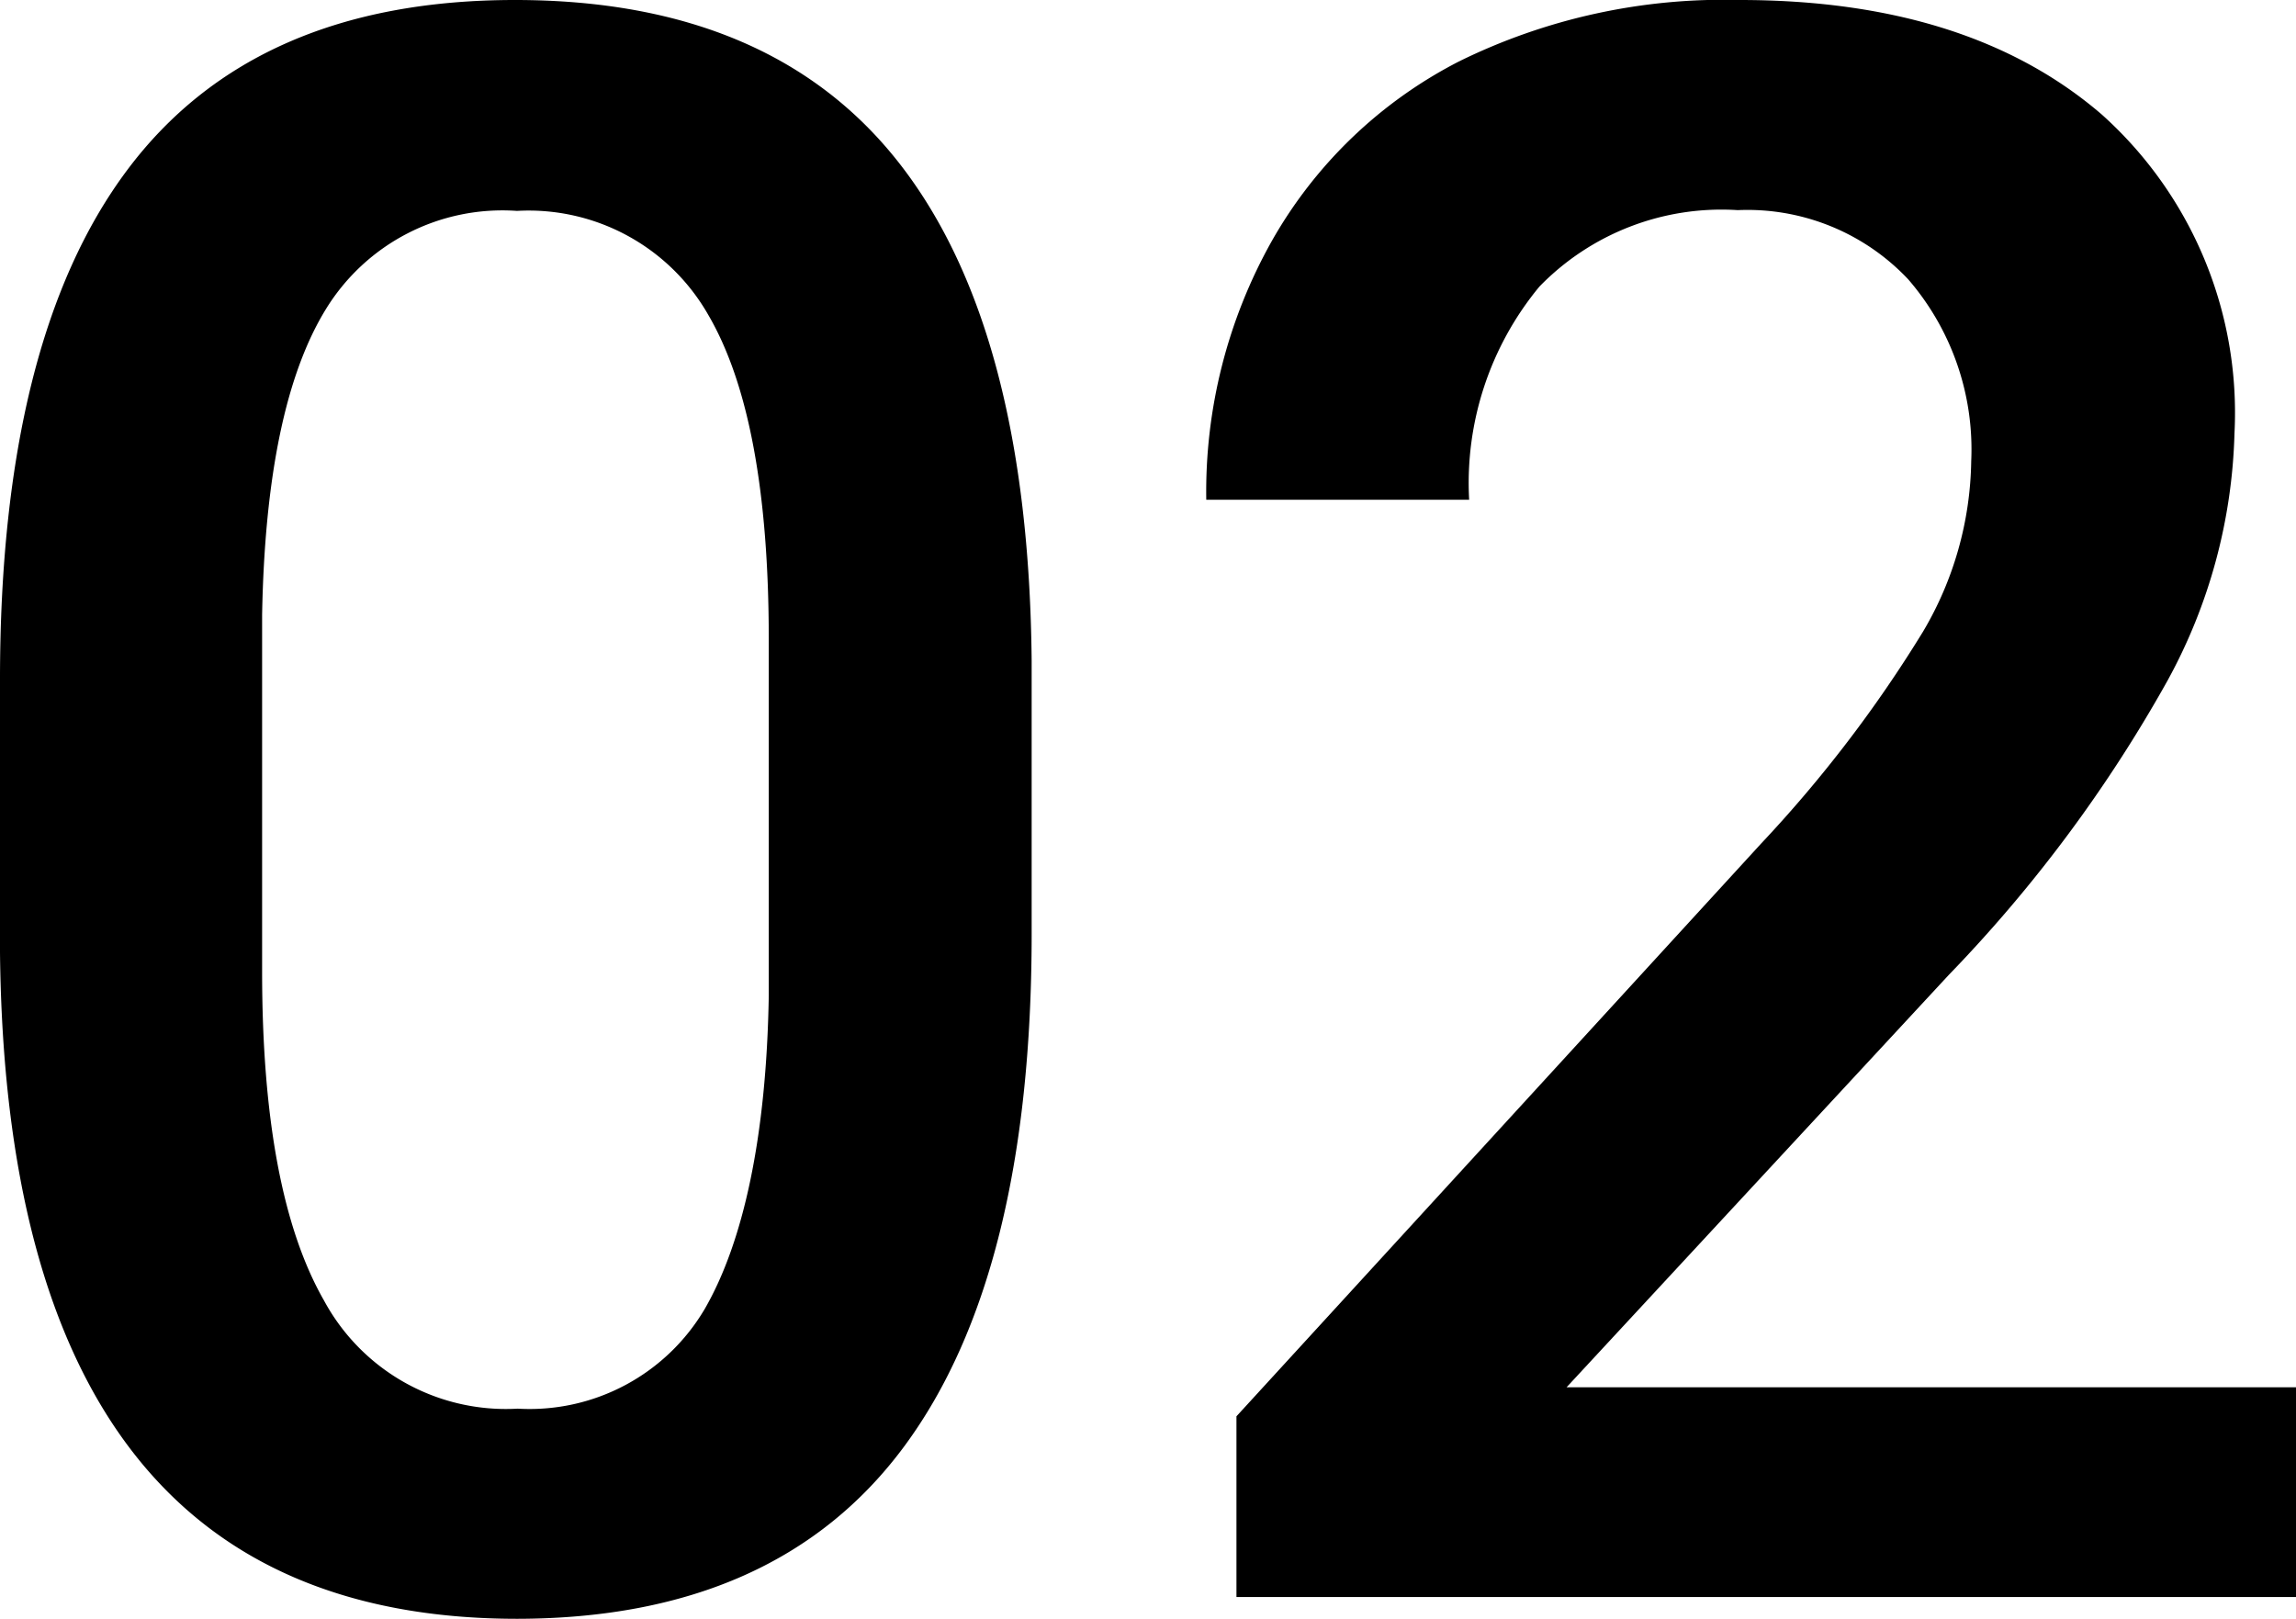
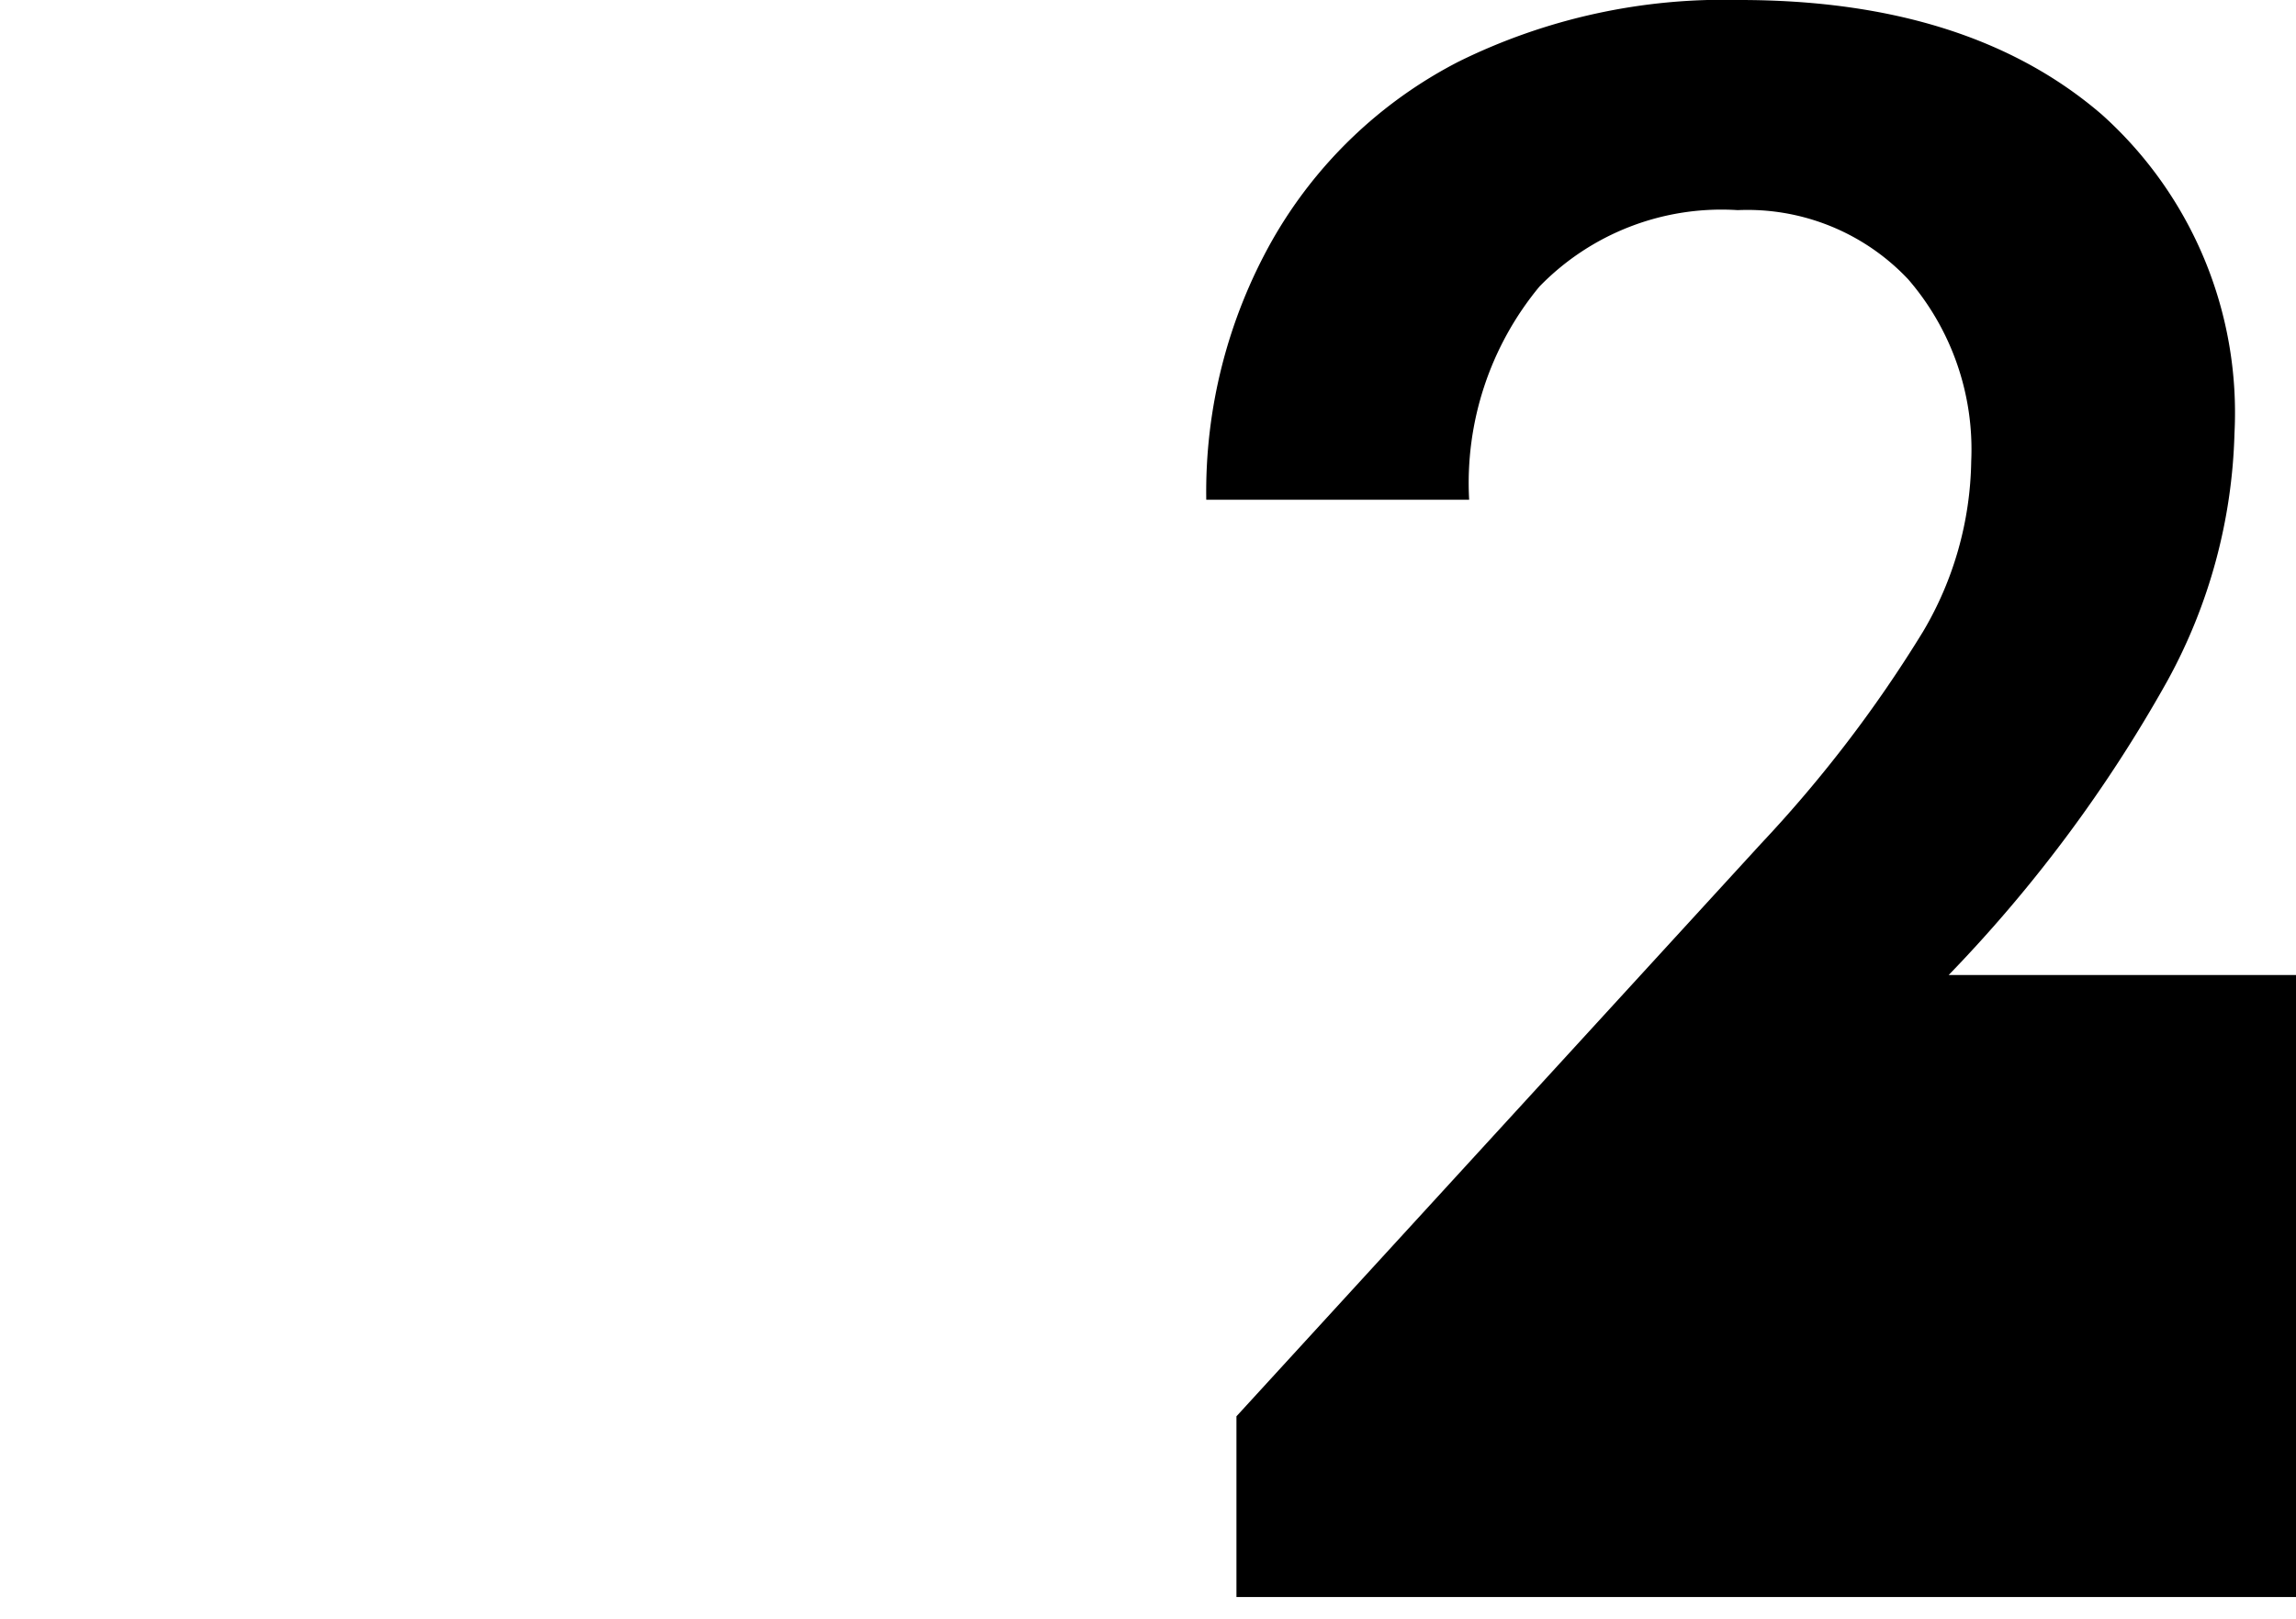
<svg xmlns="http://www.w3.org/2000/svg" width="60.09" height="42.37" viewBox="0 0 60.09 42.37">
  <g id="レイヤー_2" data-name="レイヤー 2">
    <g id="レイヤー_1-2" data-name="レイヤー 1">
-       <path d="M27,24.44q0,8.9-3.33,13.41T13.54,42.37Q6.85,42.37,3.47,38T0,24.92V17.79Q0,8.9,3.33,4.45T13.48,0q6.76,0,10.1,4.33T27,17.3Zm-6.88-7.7q0-5.8-1.59-8.51a5.41,5.41,0,0,0-5-2.71,5.42,5.42,0,0,0-5,2.57q-1.57,2.55-1.67,8v9.34q0,5.78,1.62,8.61a5.41,5.41,0,0,0,5.07,2.83,5.32,5.32,0,0,0,4.9-2.62c1-1.74,1.61-4.48,1.67-8.2Z" />
-       <path d="M60.09,41.8H32.36V37.07l13.74-15a34,34,0,0,0,4.23-5.54,9,9,0,0,0,1.26-4.46,6.81,6.81,0,0,0-1.65-4.76,5.78,5.78,0,0,0-4.46-1.81,6.64,6.64,0,0,0-5.19,2,8.06,8.06,0,0,0-1.84,5.58H31.57a13.4,13.4,0,0,1,1.72-6.78,11.83,11.83,0,0,1,4.89-4.69A15.68,15.68,0,0,1,45.53,0c4,0,7.16,1,9.48,3a10.48,10.48,0,0,1,3.47,8.34,14.22,14.22,0,0,1-1.75,6.47A37,37,0,0,1,51,25.52L41,36.31H60.09Z" />
+       <path d="M60.09,41.8H32.36V37.07l13.74-15a34,34,0,0,0,4.23-5.54,9,9,0,0,0,1.26-4.46,6.81,6.81,0,0,0-1.65-4.76,5.78,5.78,0,0,0-4.46-1.81,6.64,6.64,0,0,0-5.19,2,8.06,8.06,0,0,0-1.84,5.58H31.57a13.4,13.4,0,0,1,1.72-6.78,11.83,11.83,0,0,1,4.89-4.69A15.68,15.68,0,0,1,45.53,0c4,0,7.16,1,9.48,3a10.48,10.48,0,0,1,3.47,8.34,14.22,14.22,0,0,1-1.75,6.47A37,37,0,0,1,51,25.52H60.09Z" />
    </g>
  </g>
</svg>